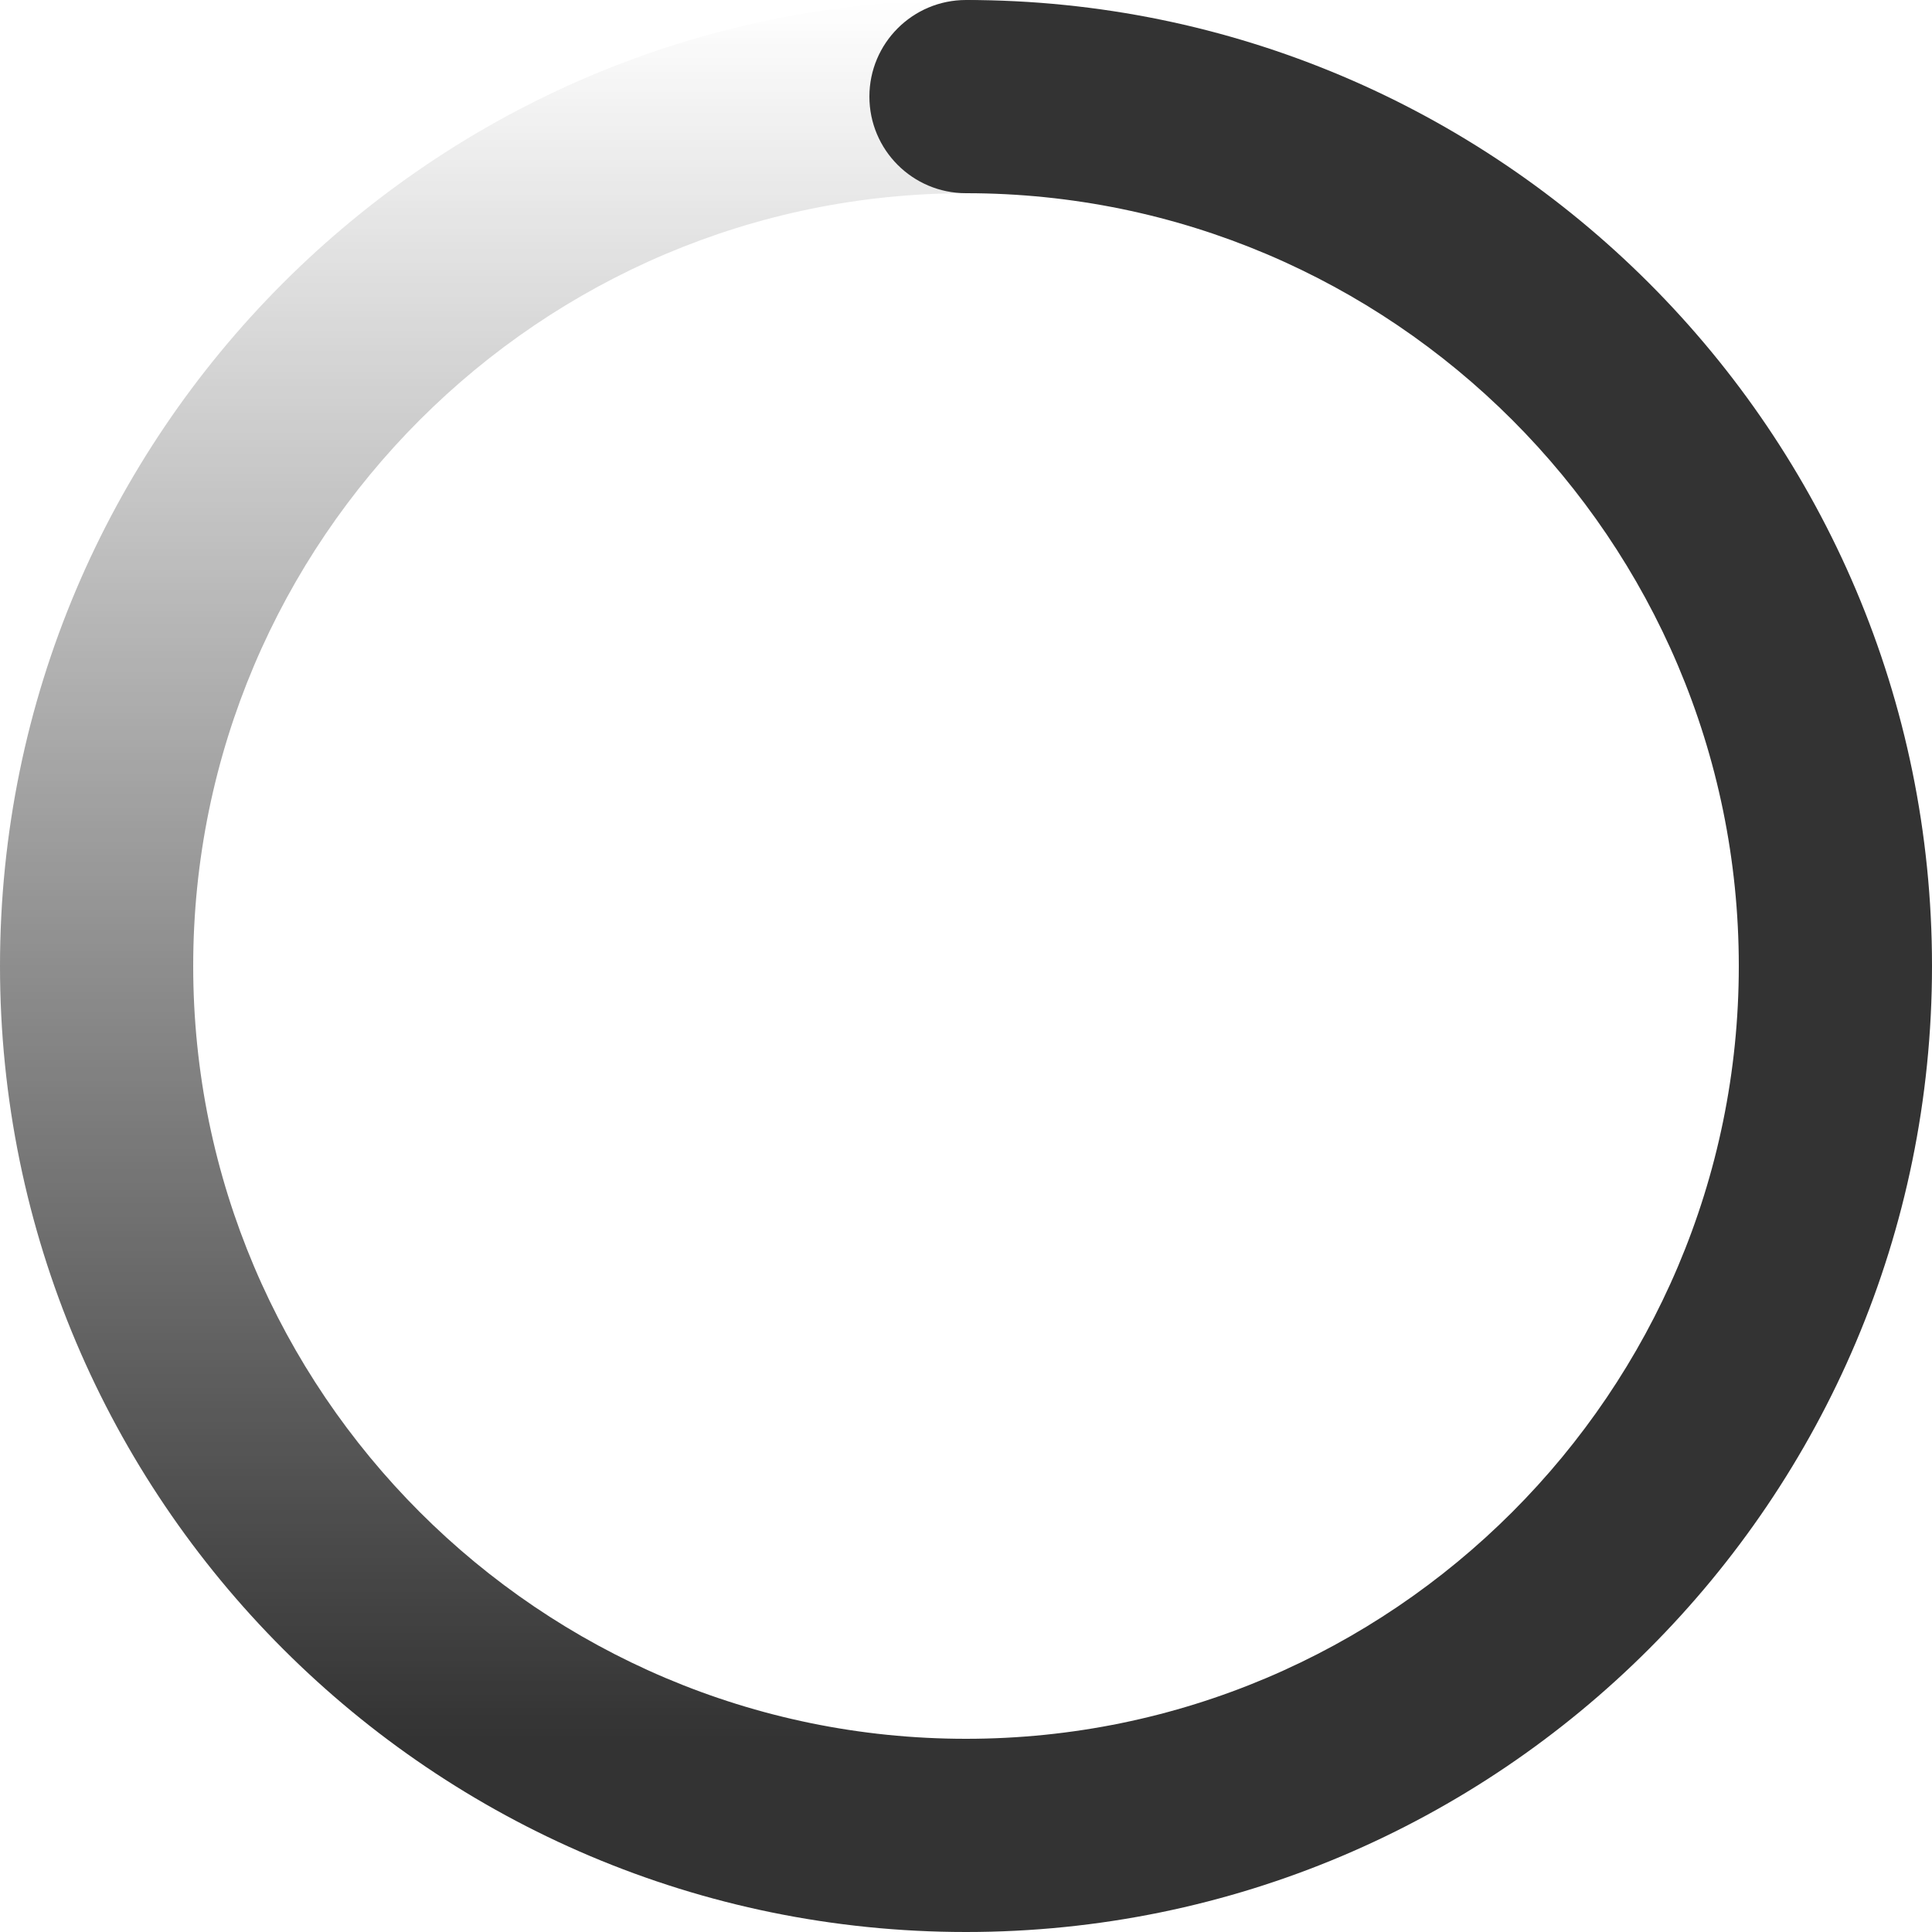
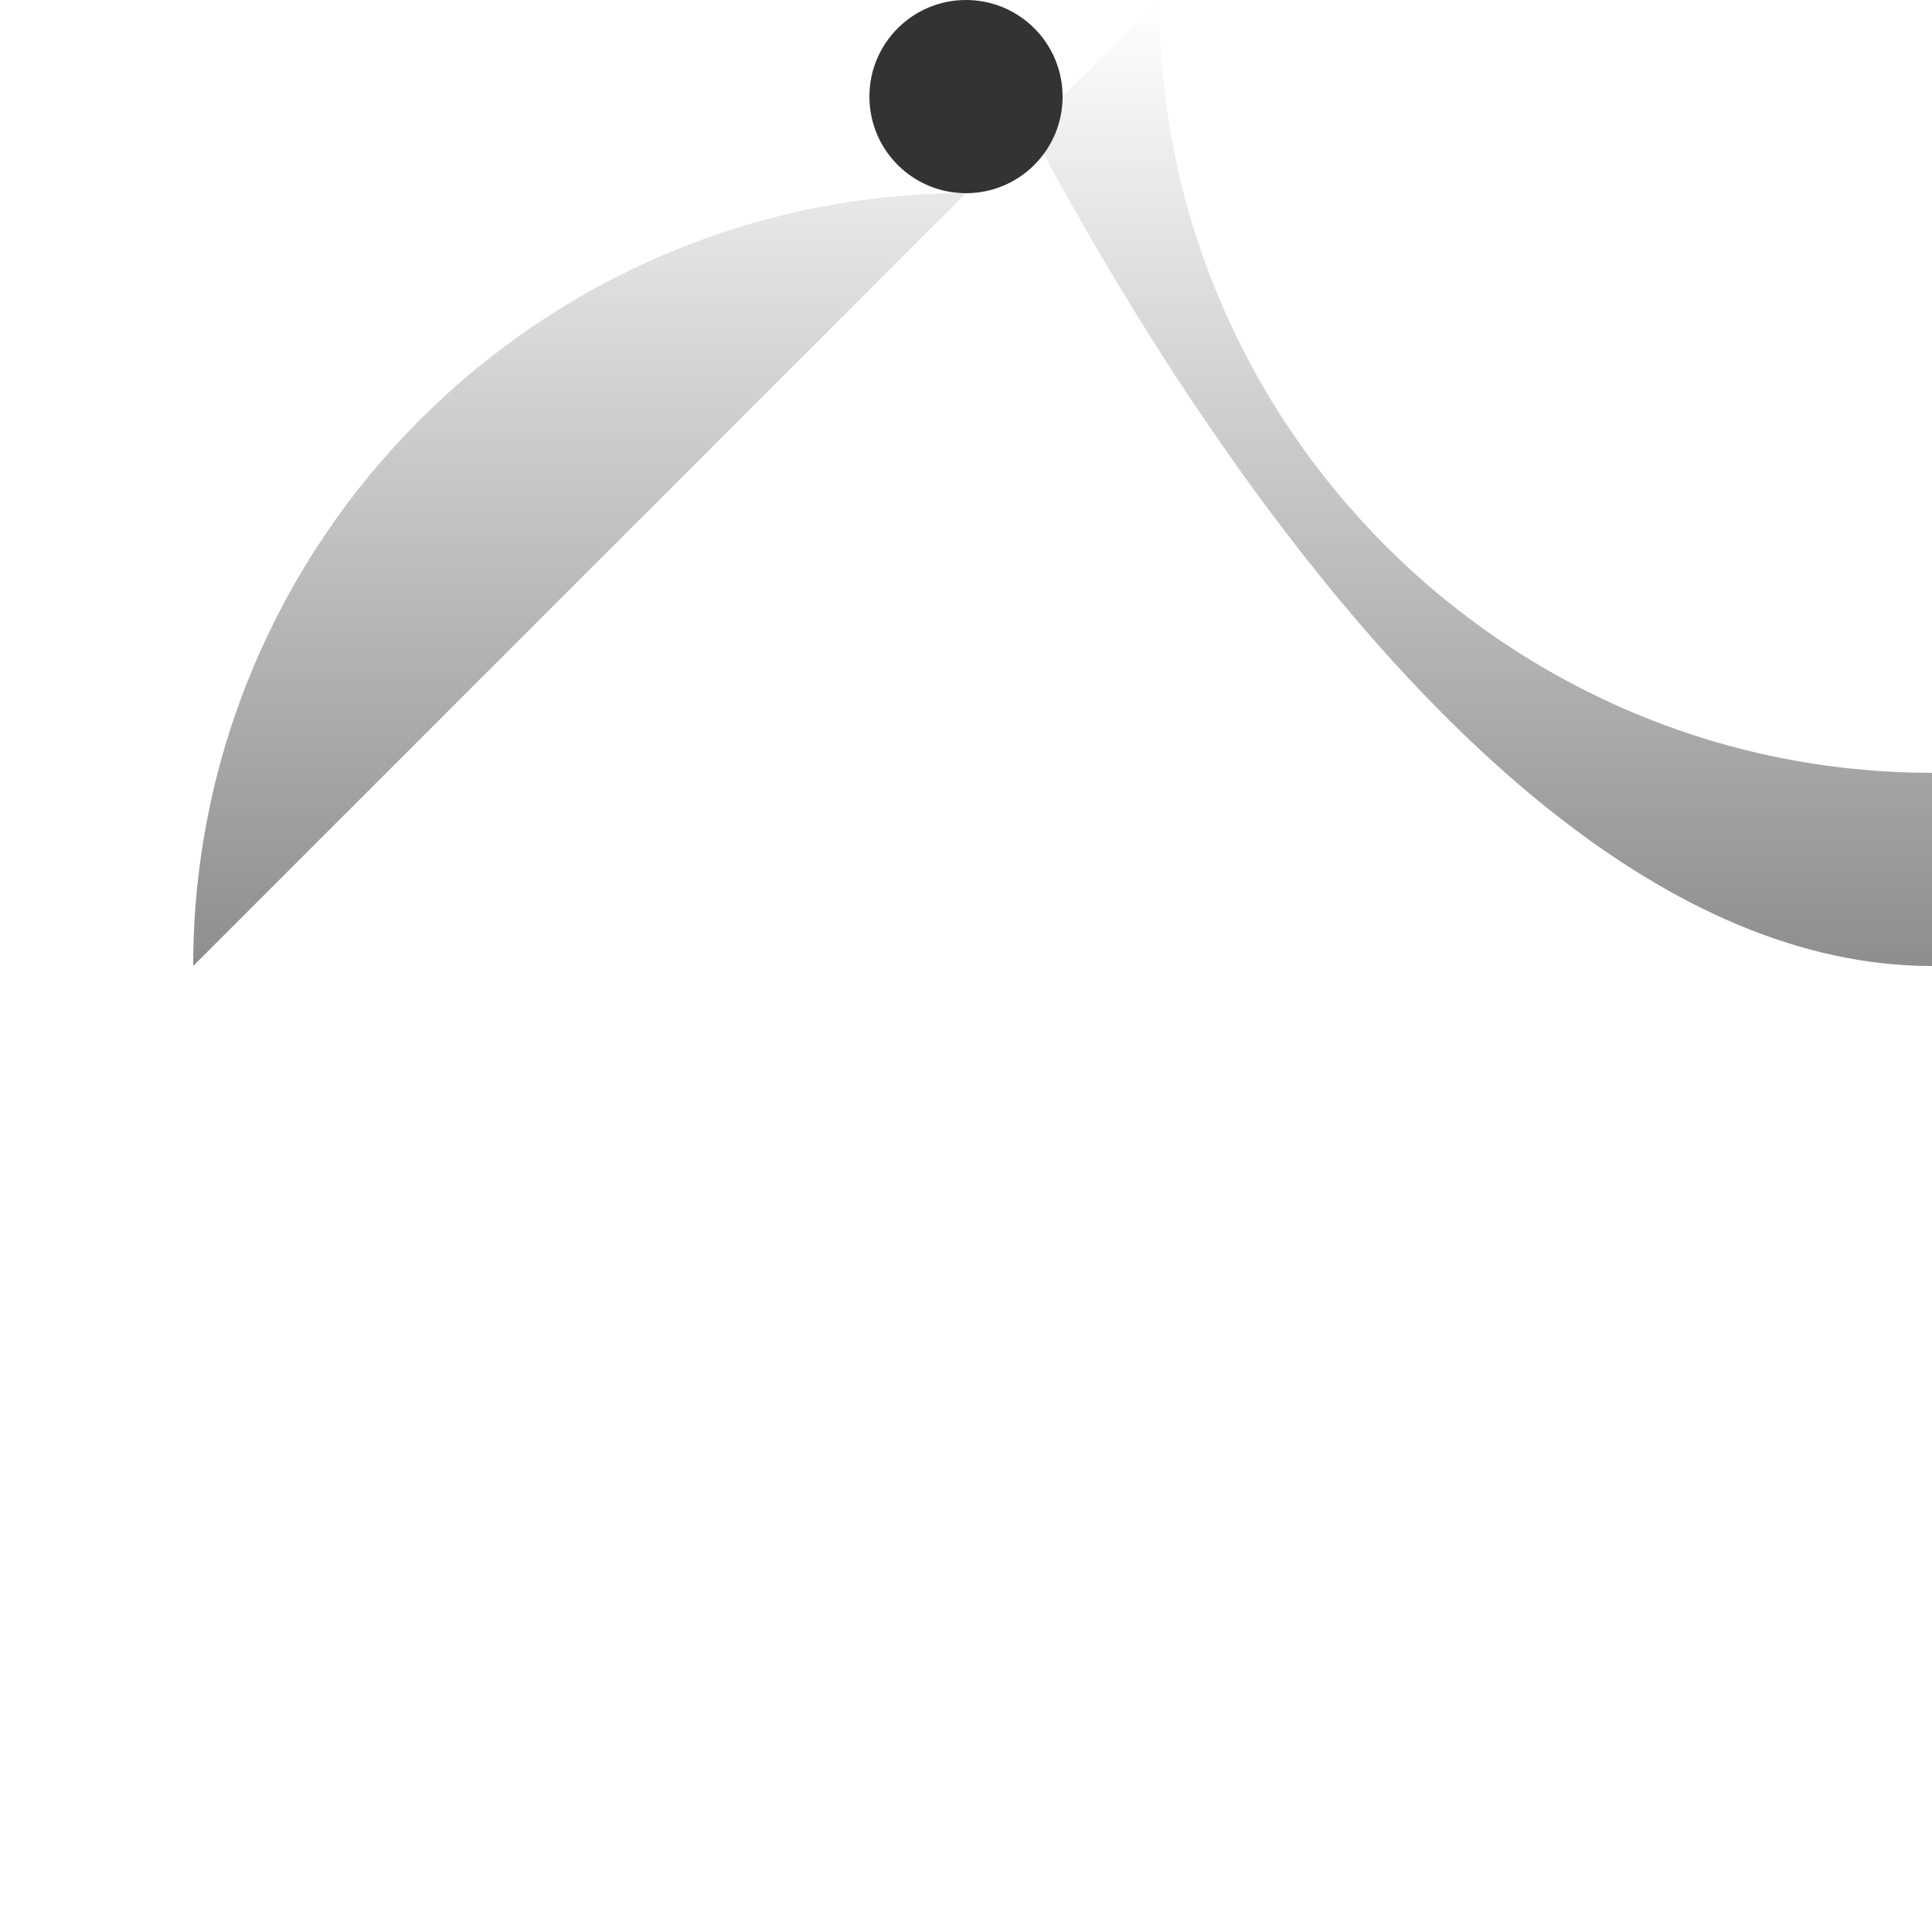
<svg xmlns="http://www.w3.org/2000/svg" width="200" height="200">
  <style>
        @keyframes load {
            0% {
                transform: rotate(0)
            }

            to {
                transform: rotate(-360deg)
            }
        }
    </style>
  <g style="animation:load 1s linear infinite;transform-origin:center center">
    <linearGradient id="right" gradientUnits="userSpaceOnUse" x1="150" y1="20" x2="150" y2="180">
      <stop offset="0" stop-color="#333" />
      <stop offset="1" stop-color="#333" />
    </linearGradient>
-     <path d="M100 0v20c44.1 0 80 35.9 80 80s-35.9 80-80 80v20c55.2 0 100-44.8 100-100S155.2 0 100 0z" fill="url(#right)" />
    <linearGradient id="left" gradientUnits="userSpaceOnUse" x1="50" y1="0" x2="50" y2="180">
      <stop offset="0" stop-color="#333" stop-opacity="0" />
      <stop offset="1" stop-color="#333" />
    </linearGradient>
-     <path d="M20 100c0-44.1 35.9-80 80-80V0C44.8 0 0 44.8 0 100s44.8 100 100 100v-20c-44.1 0-80-35.9-80-80z" fill="url(#left)" />
+     <path d="M20 100c0-44.1 35.9-80 80-80V0s44.8 100 100 100v-20c-44.1 0-80-35.9-80-80z" fill="url(#left)" />
    <circle cx="100" cy="10" r="10" fill="#333" />
  </g>
</svg>